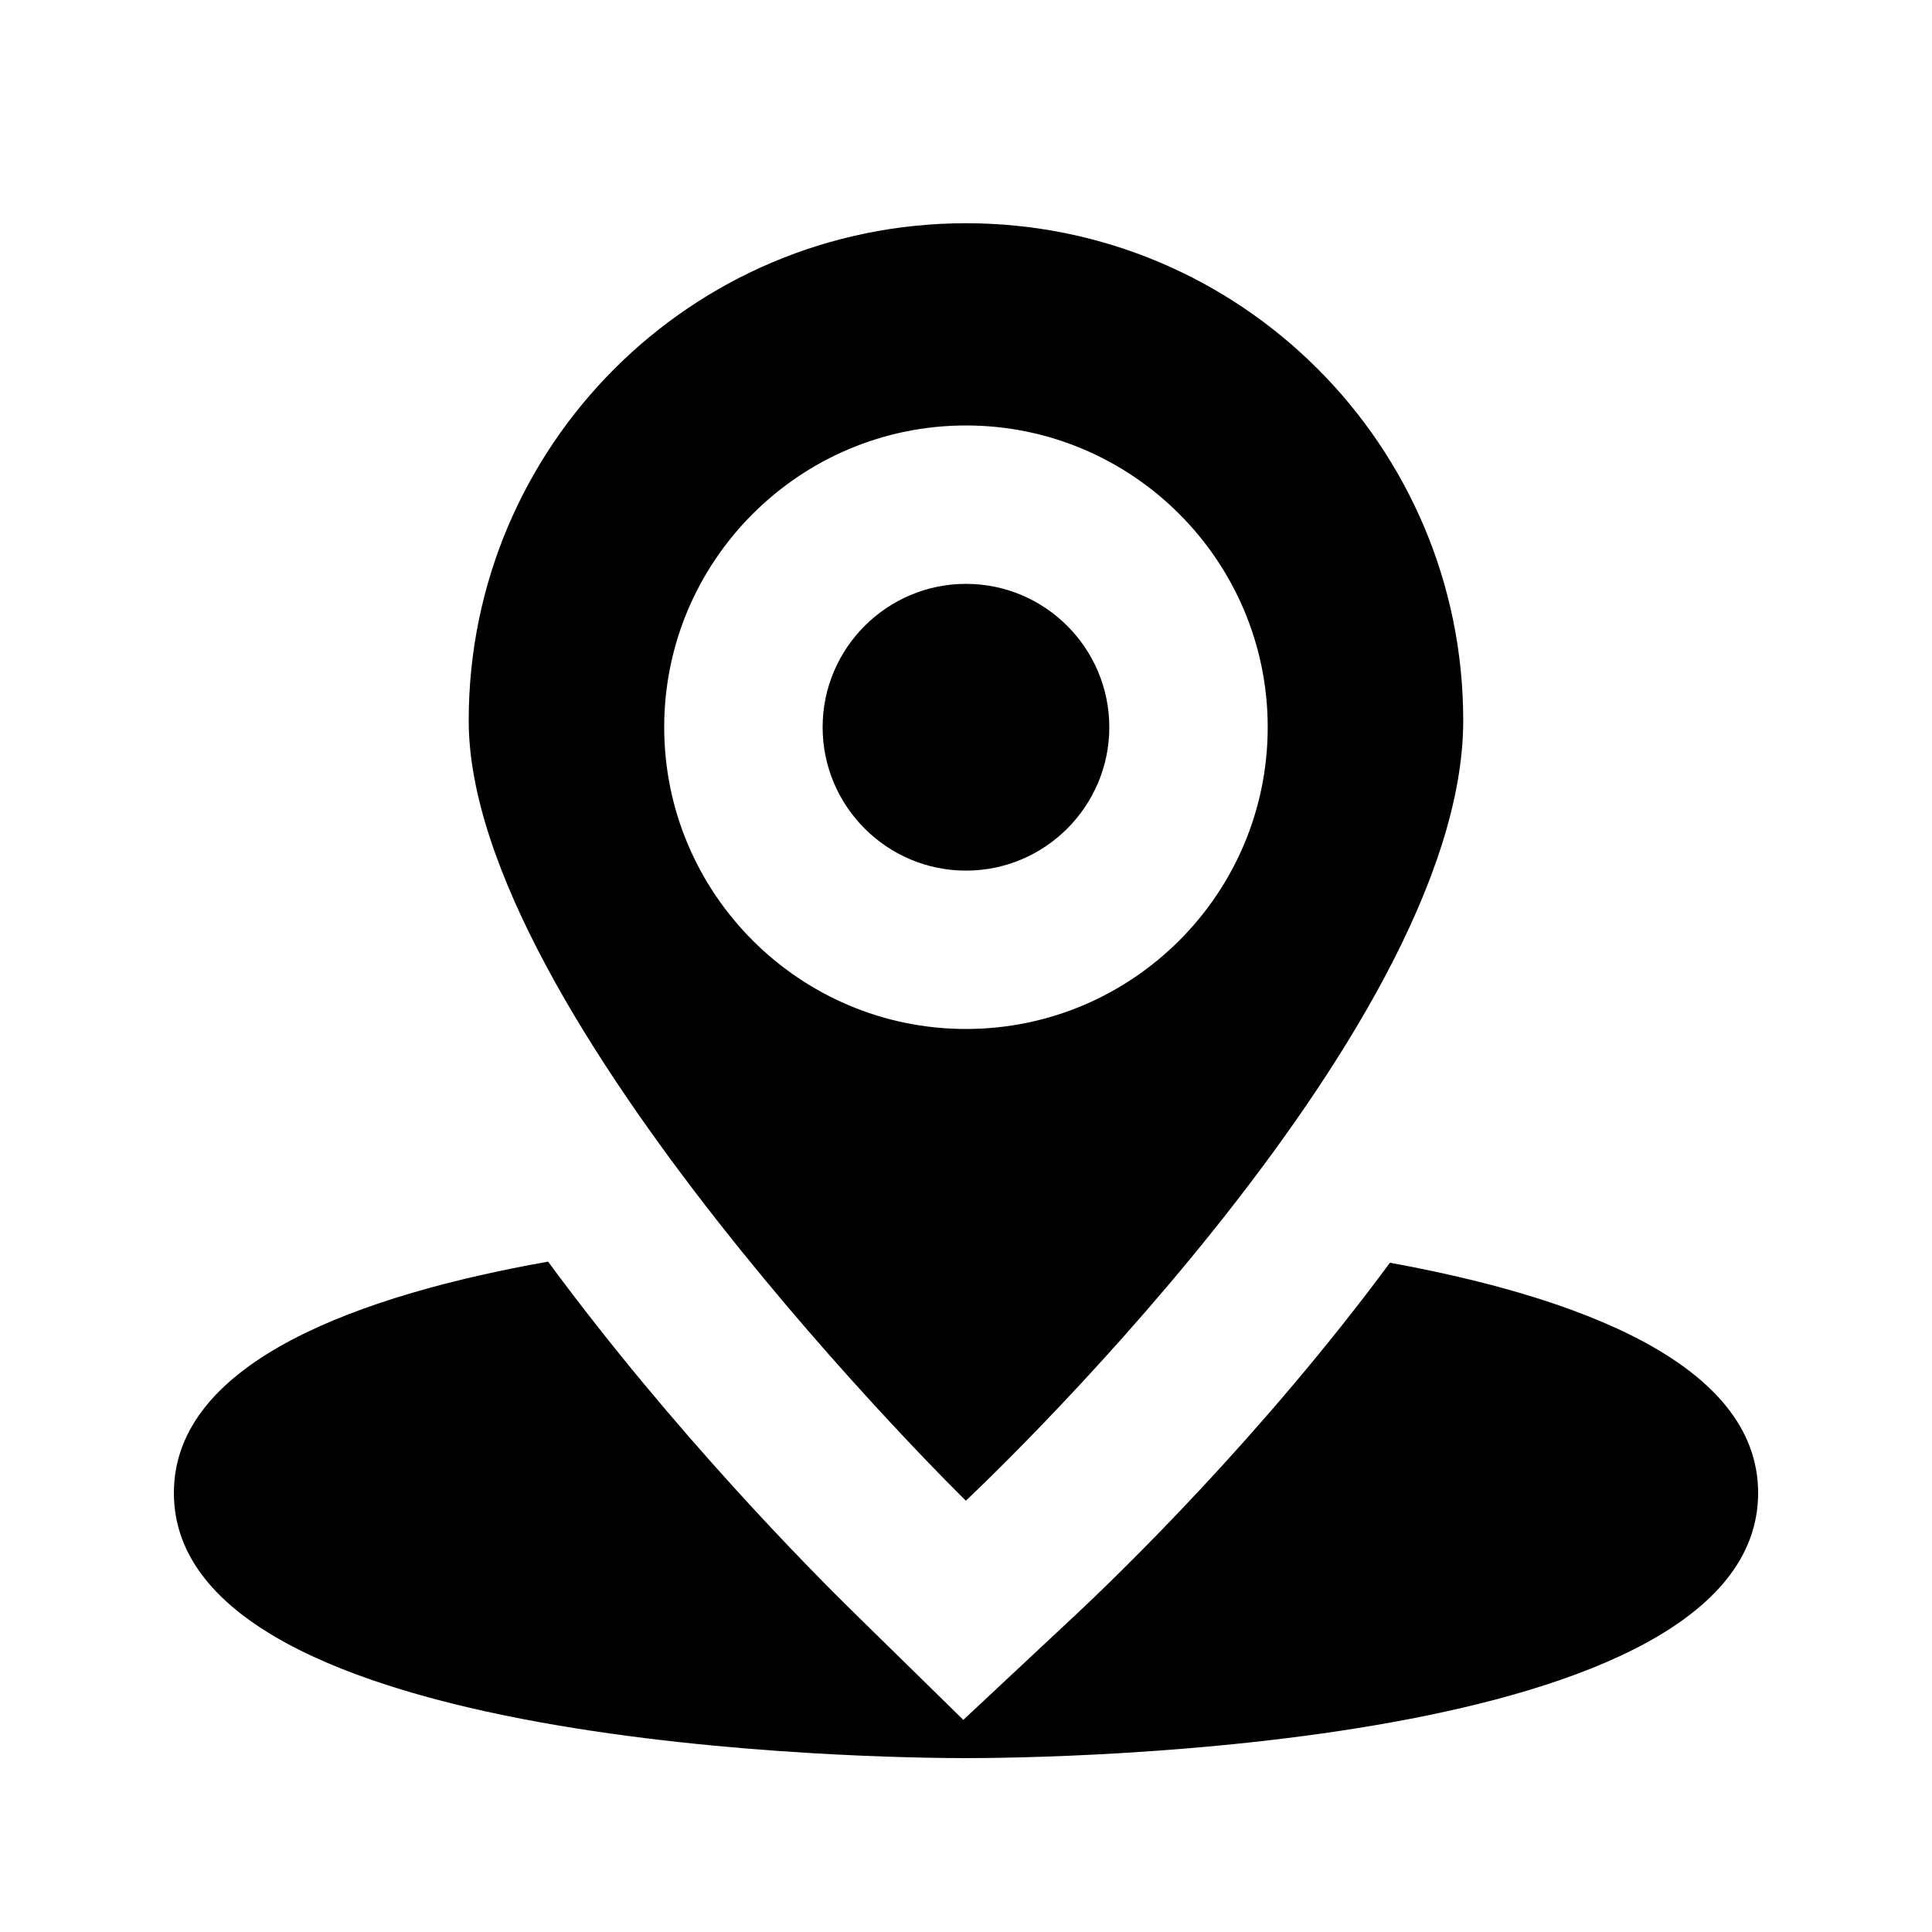
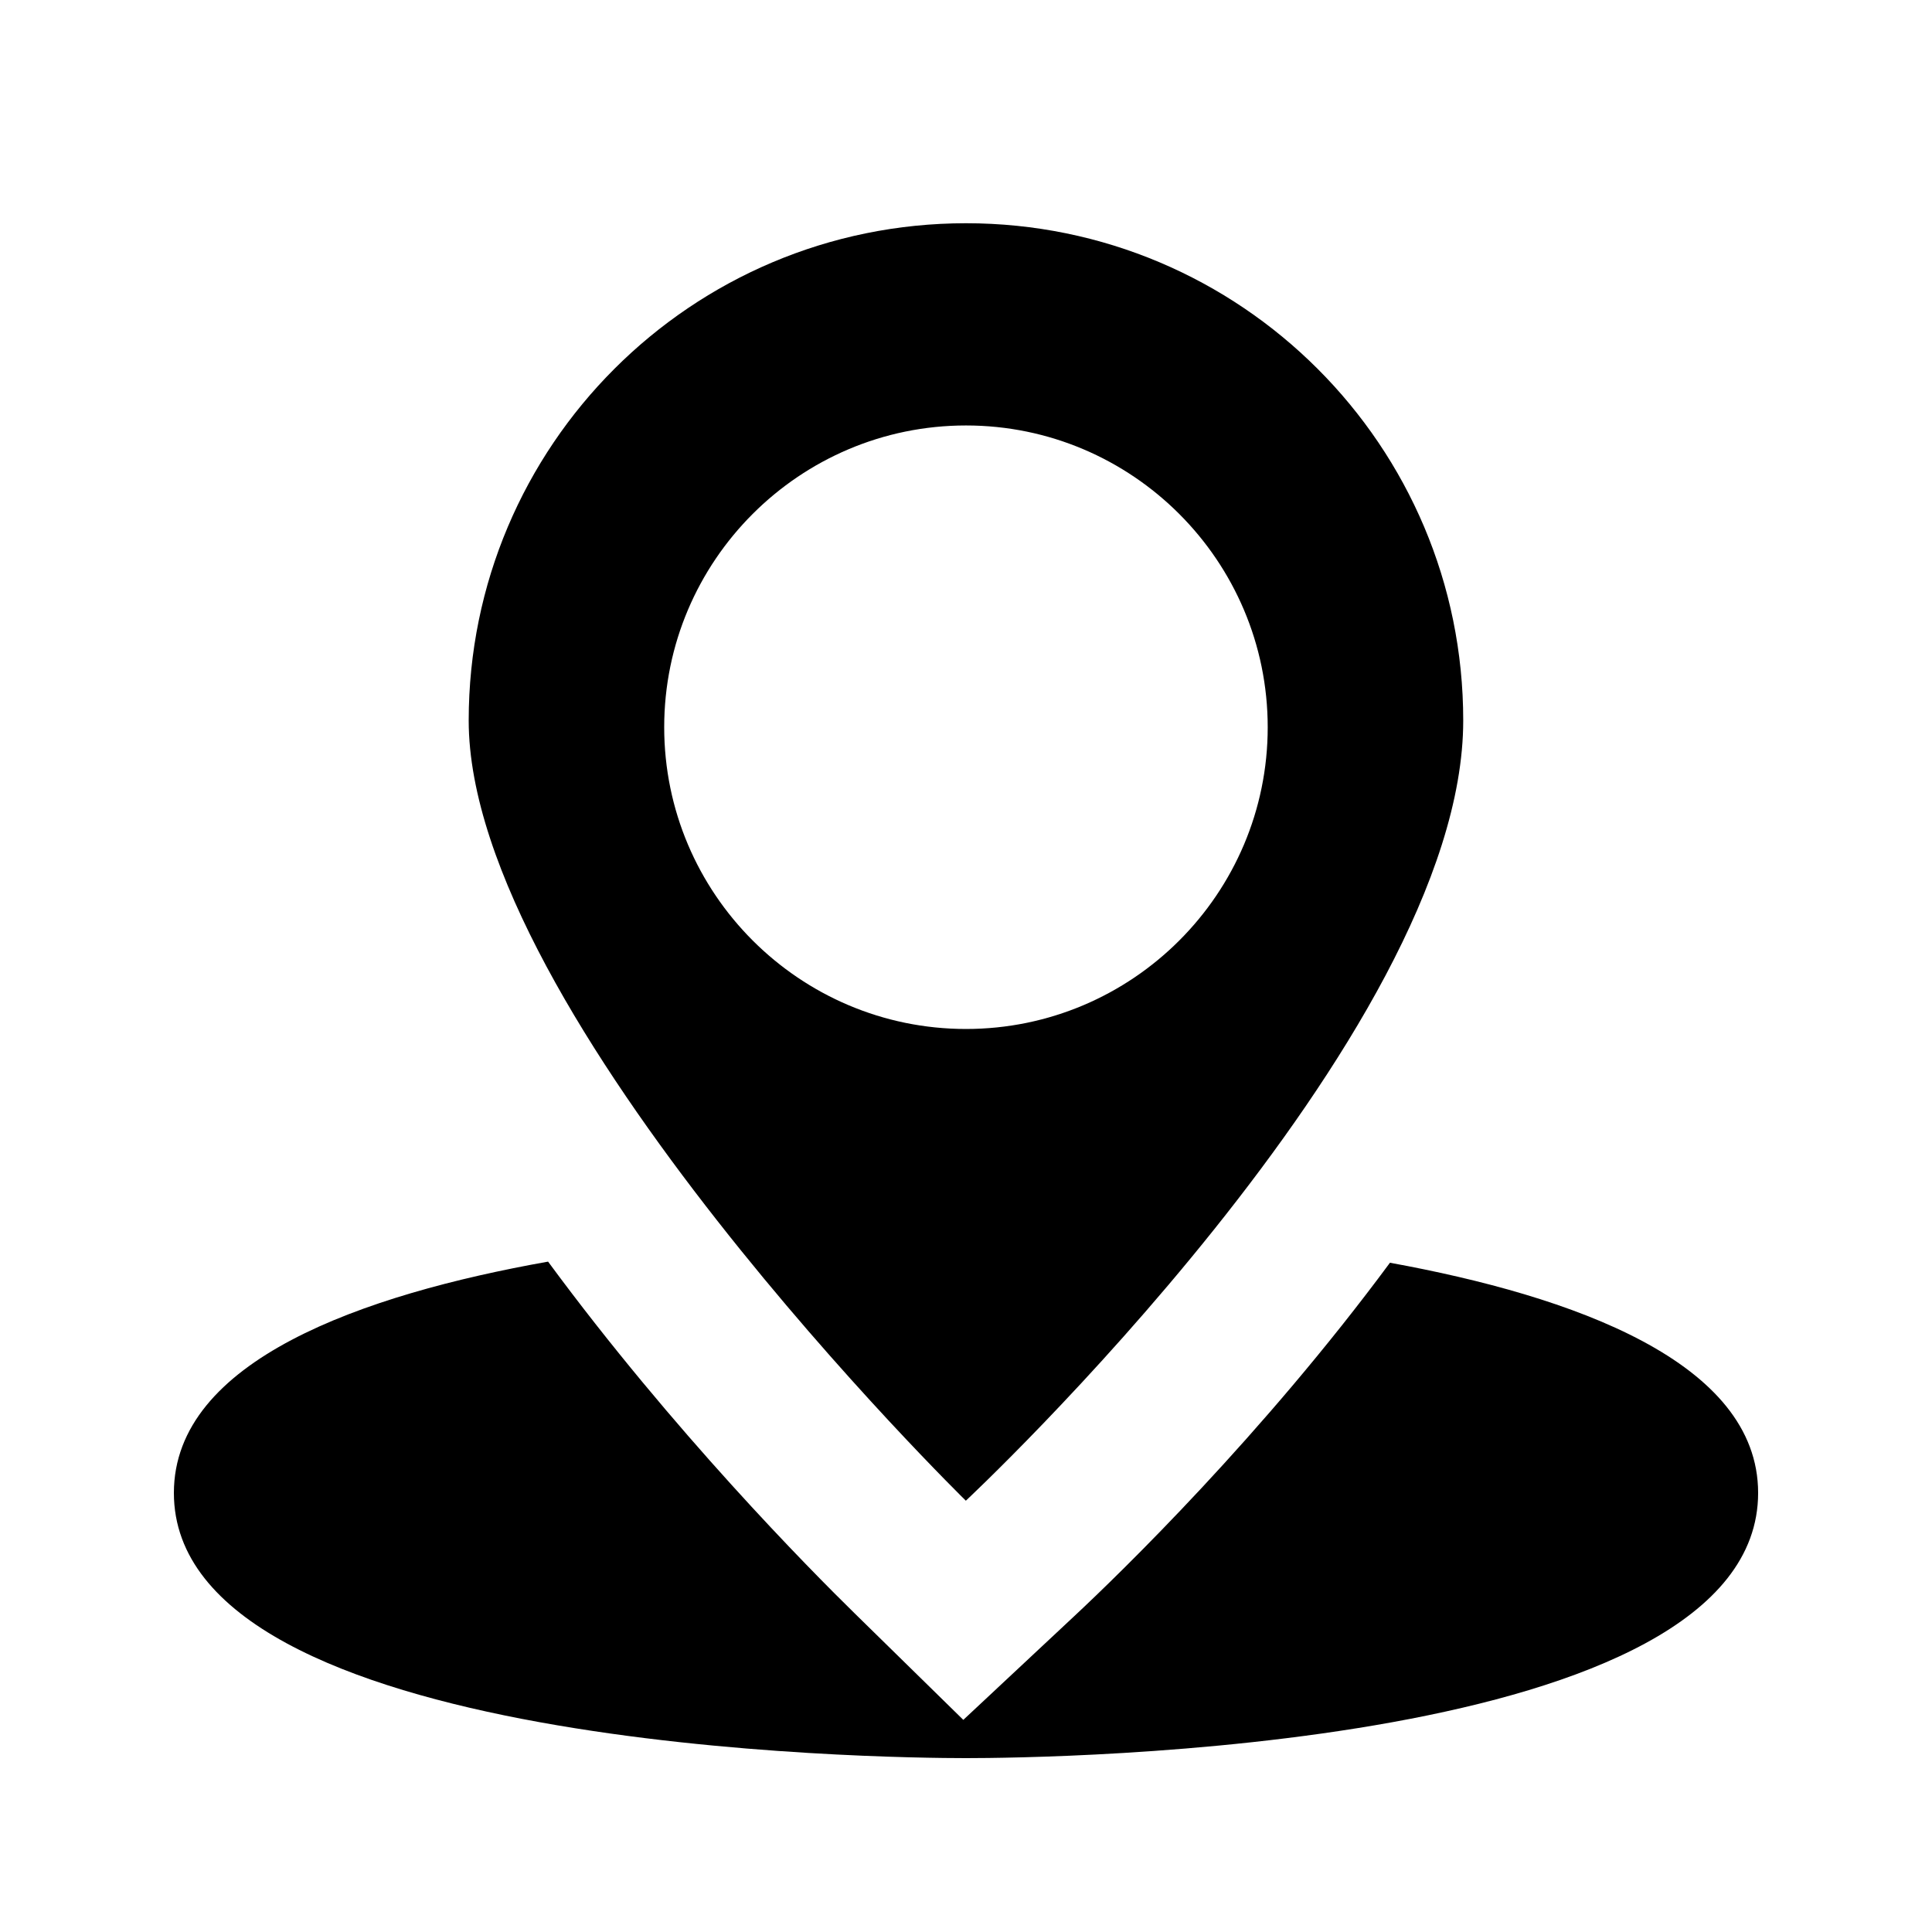
<svg xmlns="http://www.w3.org/2000/svg" fill="#000000" width="800px" height="800px" version="1.1" viewBox="144 144 512 512">
  <g>
    <path d="m512.35 478.64c-33.816 45.742-71.352 82.164-83.738 93.73l-29.324 27.414-28.676-28.109c-12.07-11.82-48.262-48.367-81.367-93.332-49.055 8.734-99.164 26.18-99.164 61.297 0 68.309 188.45 70.281 209.92 70.281s209.92-1.973 209.92-70.281c-0.004-34.742-49.168-52.184-97.574-61z" />
-     <path d="m400 298.73c-20.949 0-37.996 17.047-37.996 37.996s17.047 37.996 37.996 37.996c20.93 0 37.977-17.047 37.977-37.996-0.004-20.953-17.027-37.996-37.977-37.996z" />
    <path d="m400 203.16c-72.781 0-131.79 58.988-131.79 131.79 0 77.797 131.75 206.75 131.75 206.75s131.81-123.16 131.81-206.75c0.02-72.824-58.988-131.79-131.77-131.79zm0 213.53c-44.105 0-79.98-35.875-79.98-79.98s35.895-79.957 79.98-79.957c44.082 0 79.957 35.875 79.957 79.98 0 44.102-35.855 79.957-79.957 79.957z" />
  </g>
</svg>